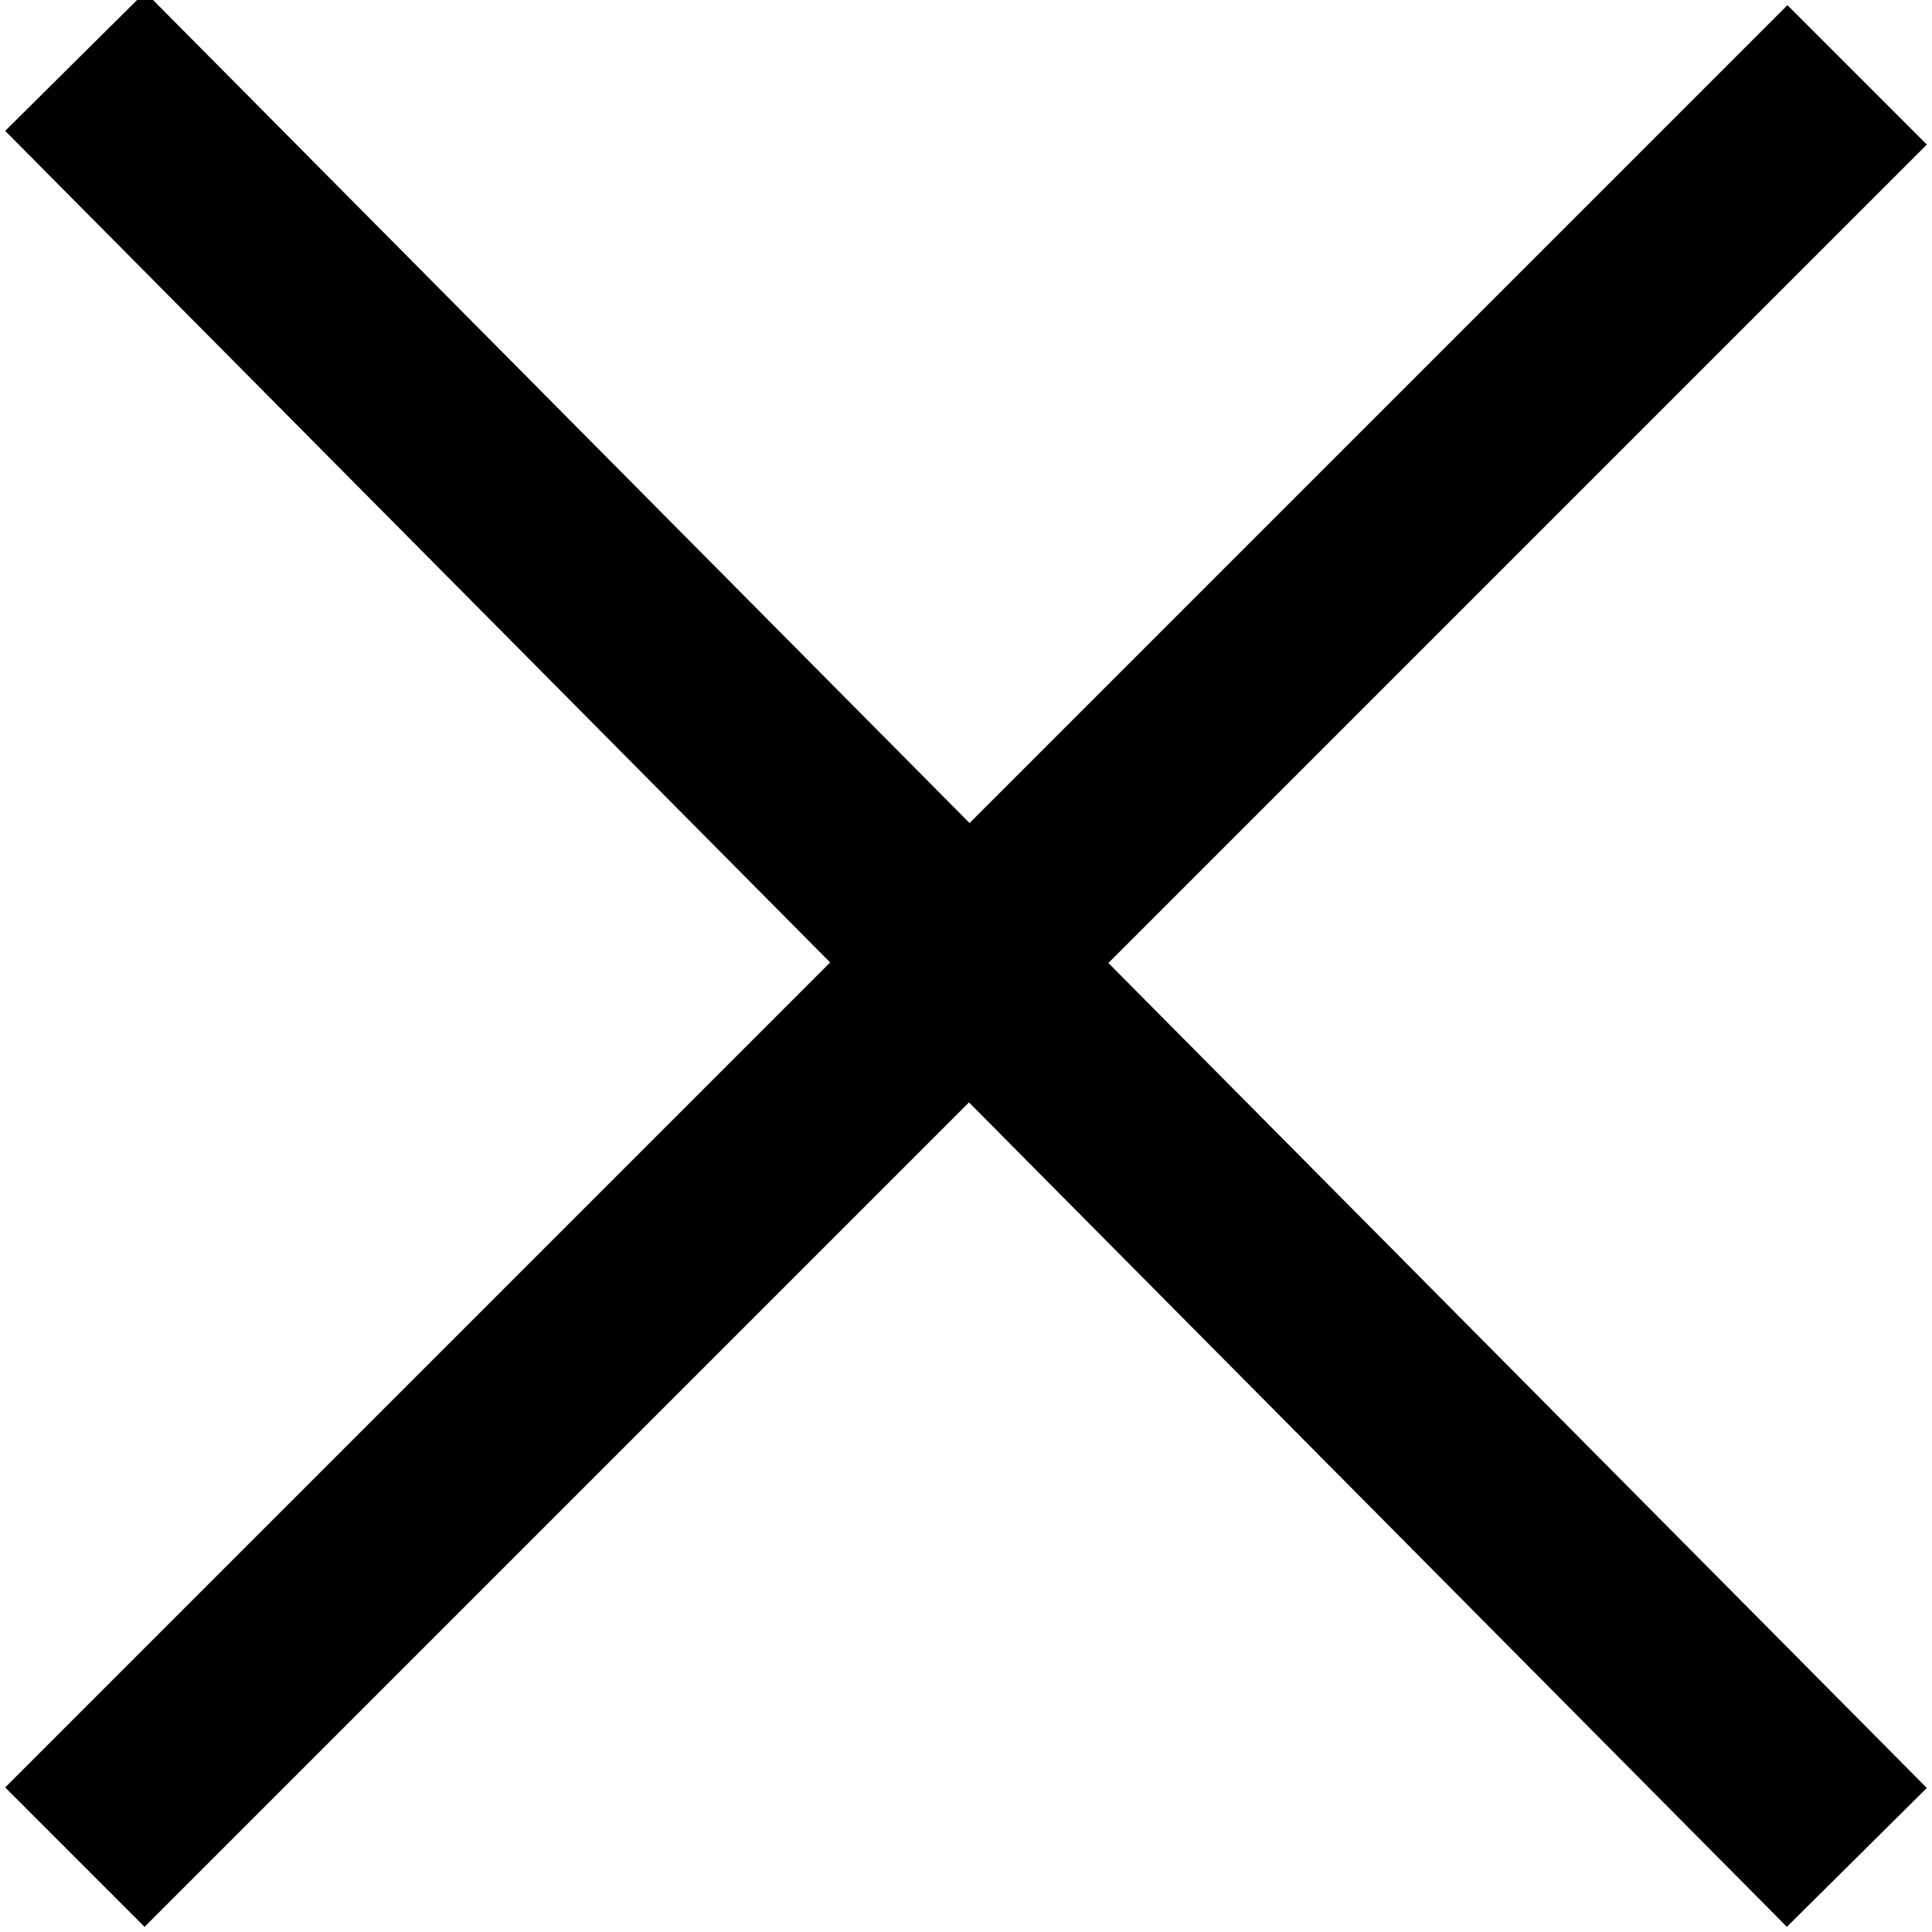
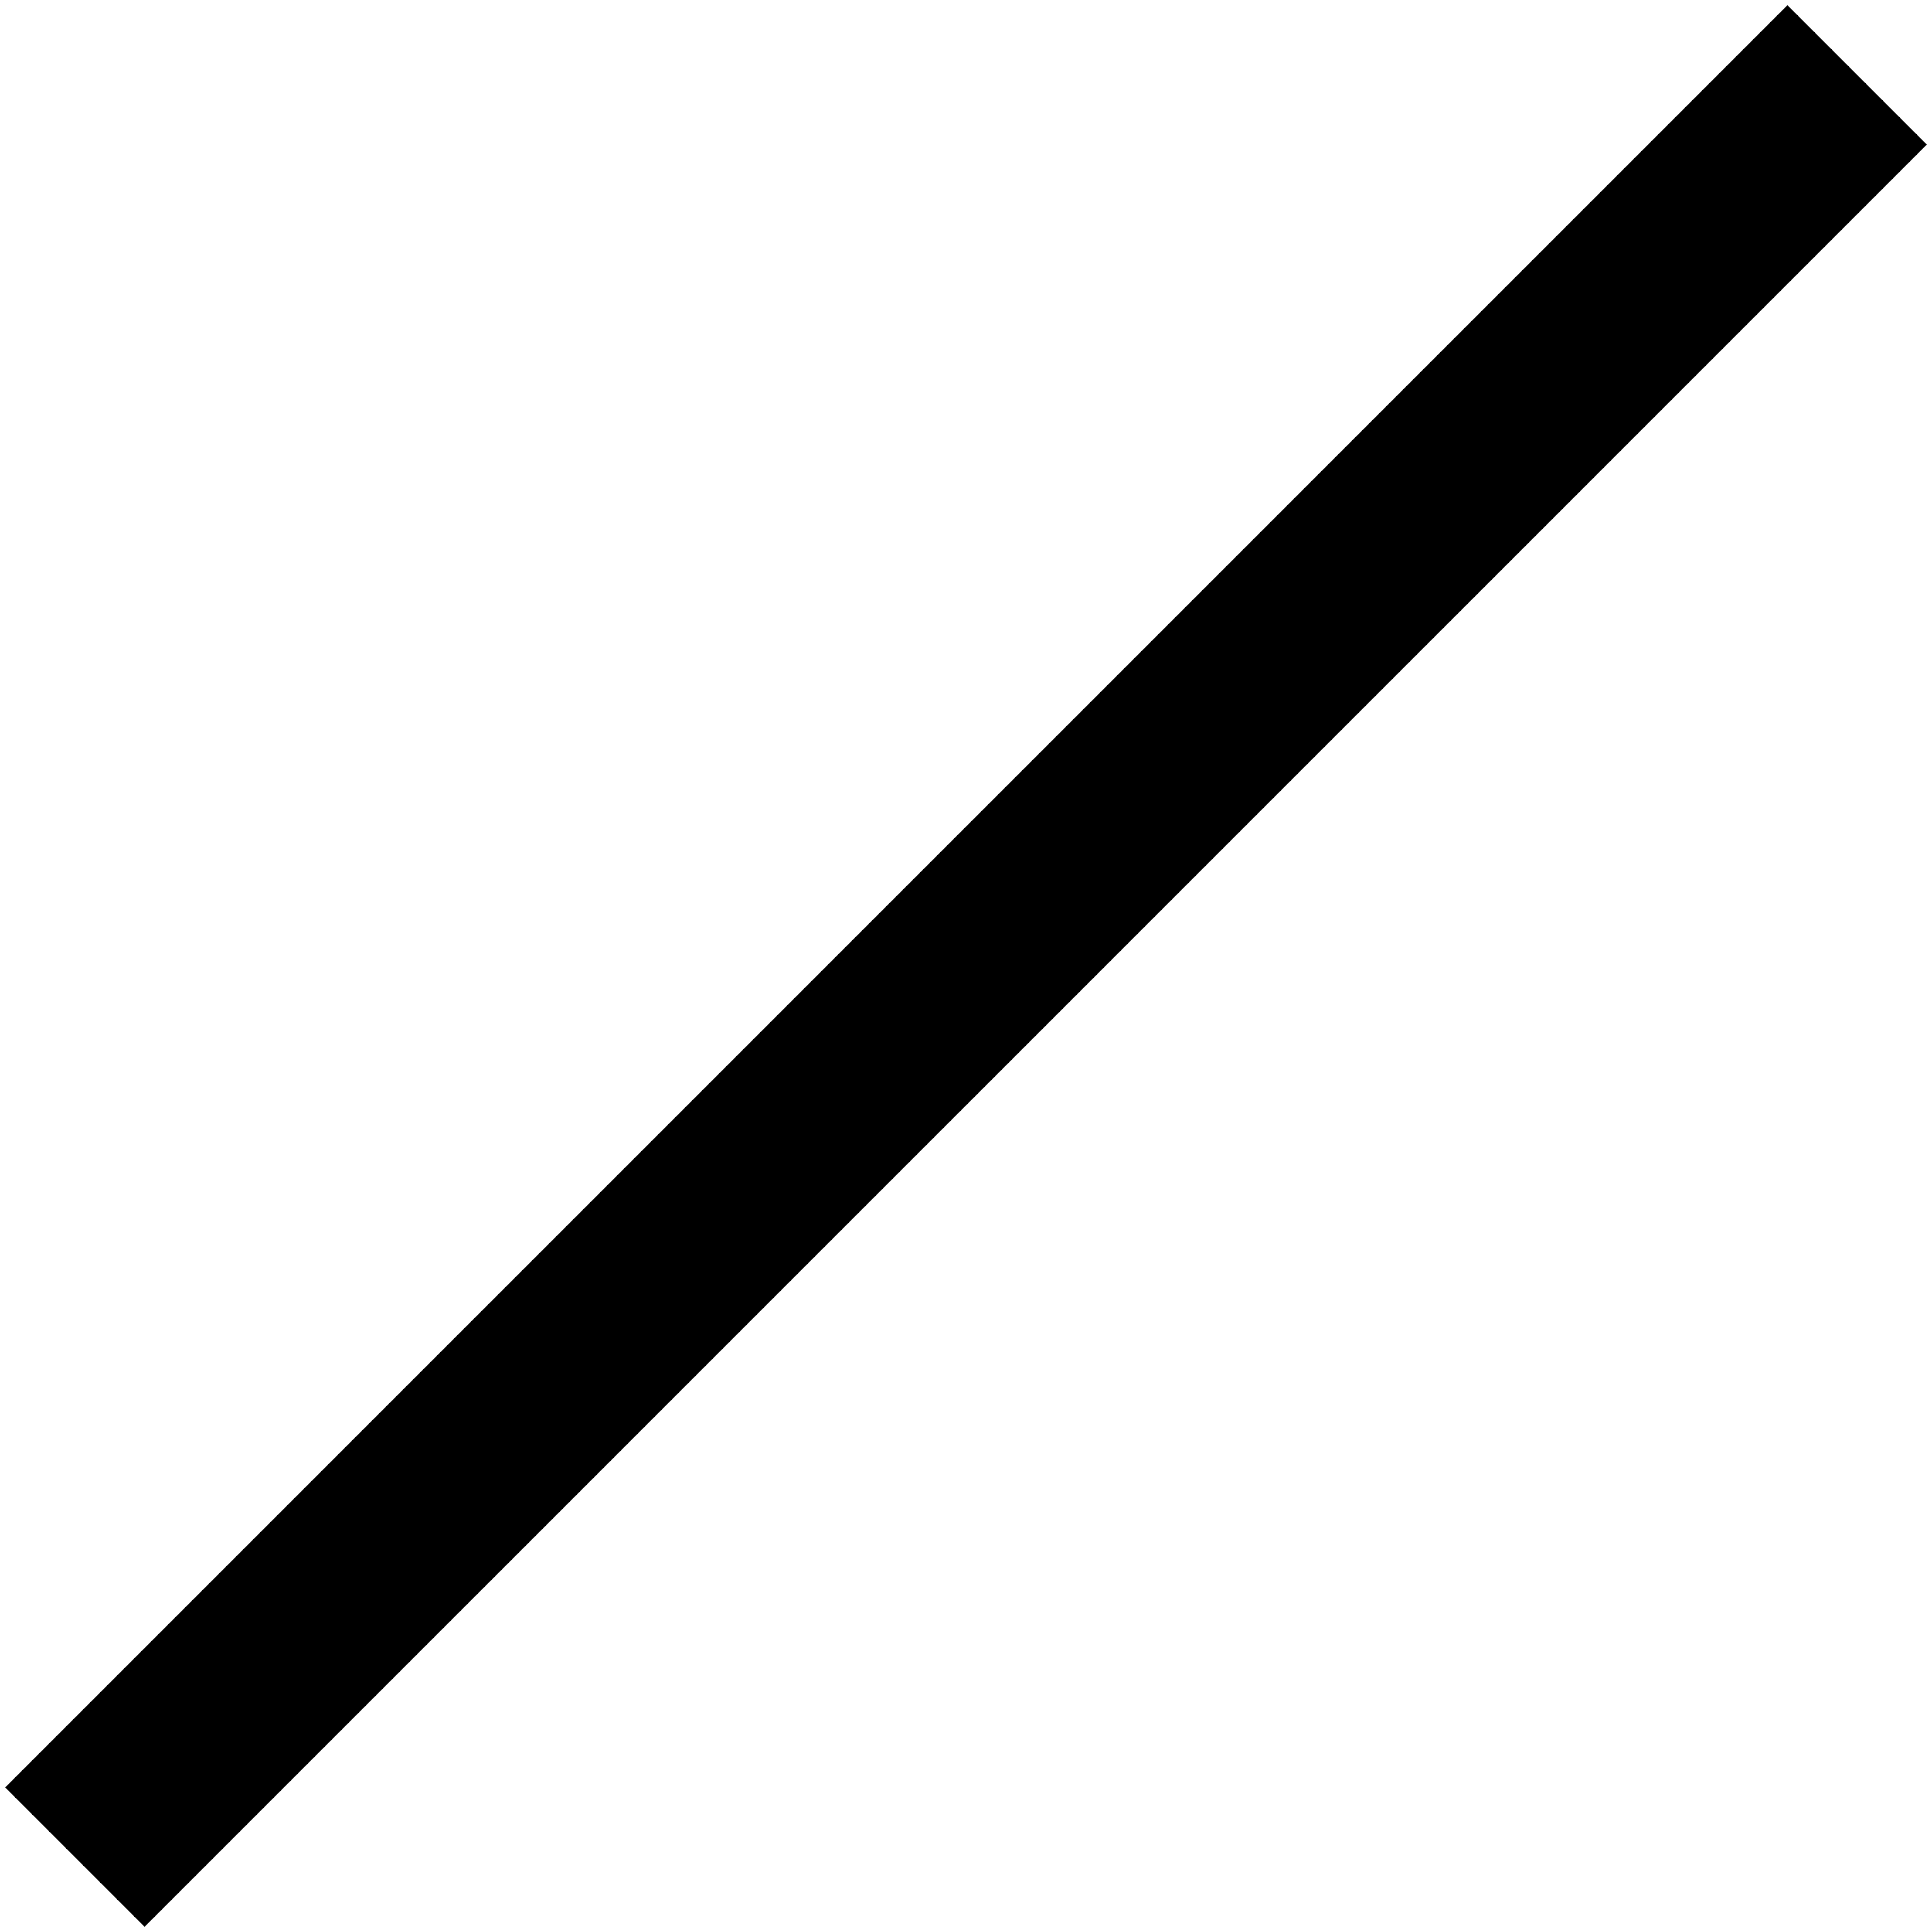
<svg xmlns="http://www.w3.org/2000/svg" version="1.1" id="Layer_1" x="0px" y="0px" viewBox="0.1 0.1 14.7 14.7" enable-background="new 0.1 0.1 14.7 14.7" xml:space="preserve">
  <title>x</title>
  <desc>Created with Sketch.</desc>
-   <line fill="none" stroke="#000000" stroke-width="1.5" stroke-linecap="square" x1="1.2" y1="1.1" x2="13.7" y2="13.7" />
  <title>x</title>
  <desc>Created with Sketch.</desc>
  <line fill="none" stroke="#000000" stroke-width="1.5" stroke-linecap="square" x1="1.2" y1="13.7" x2="13.7" y2="1.2" />
</svg>